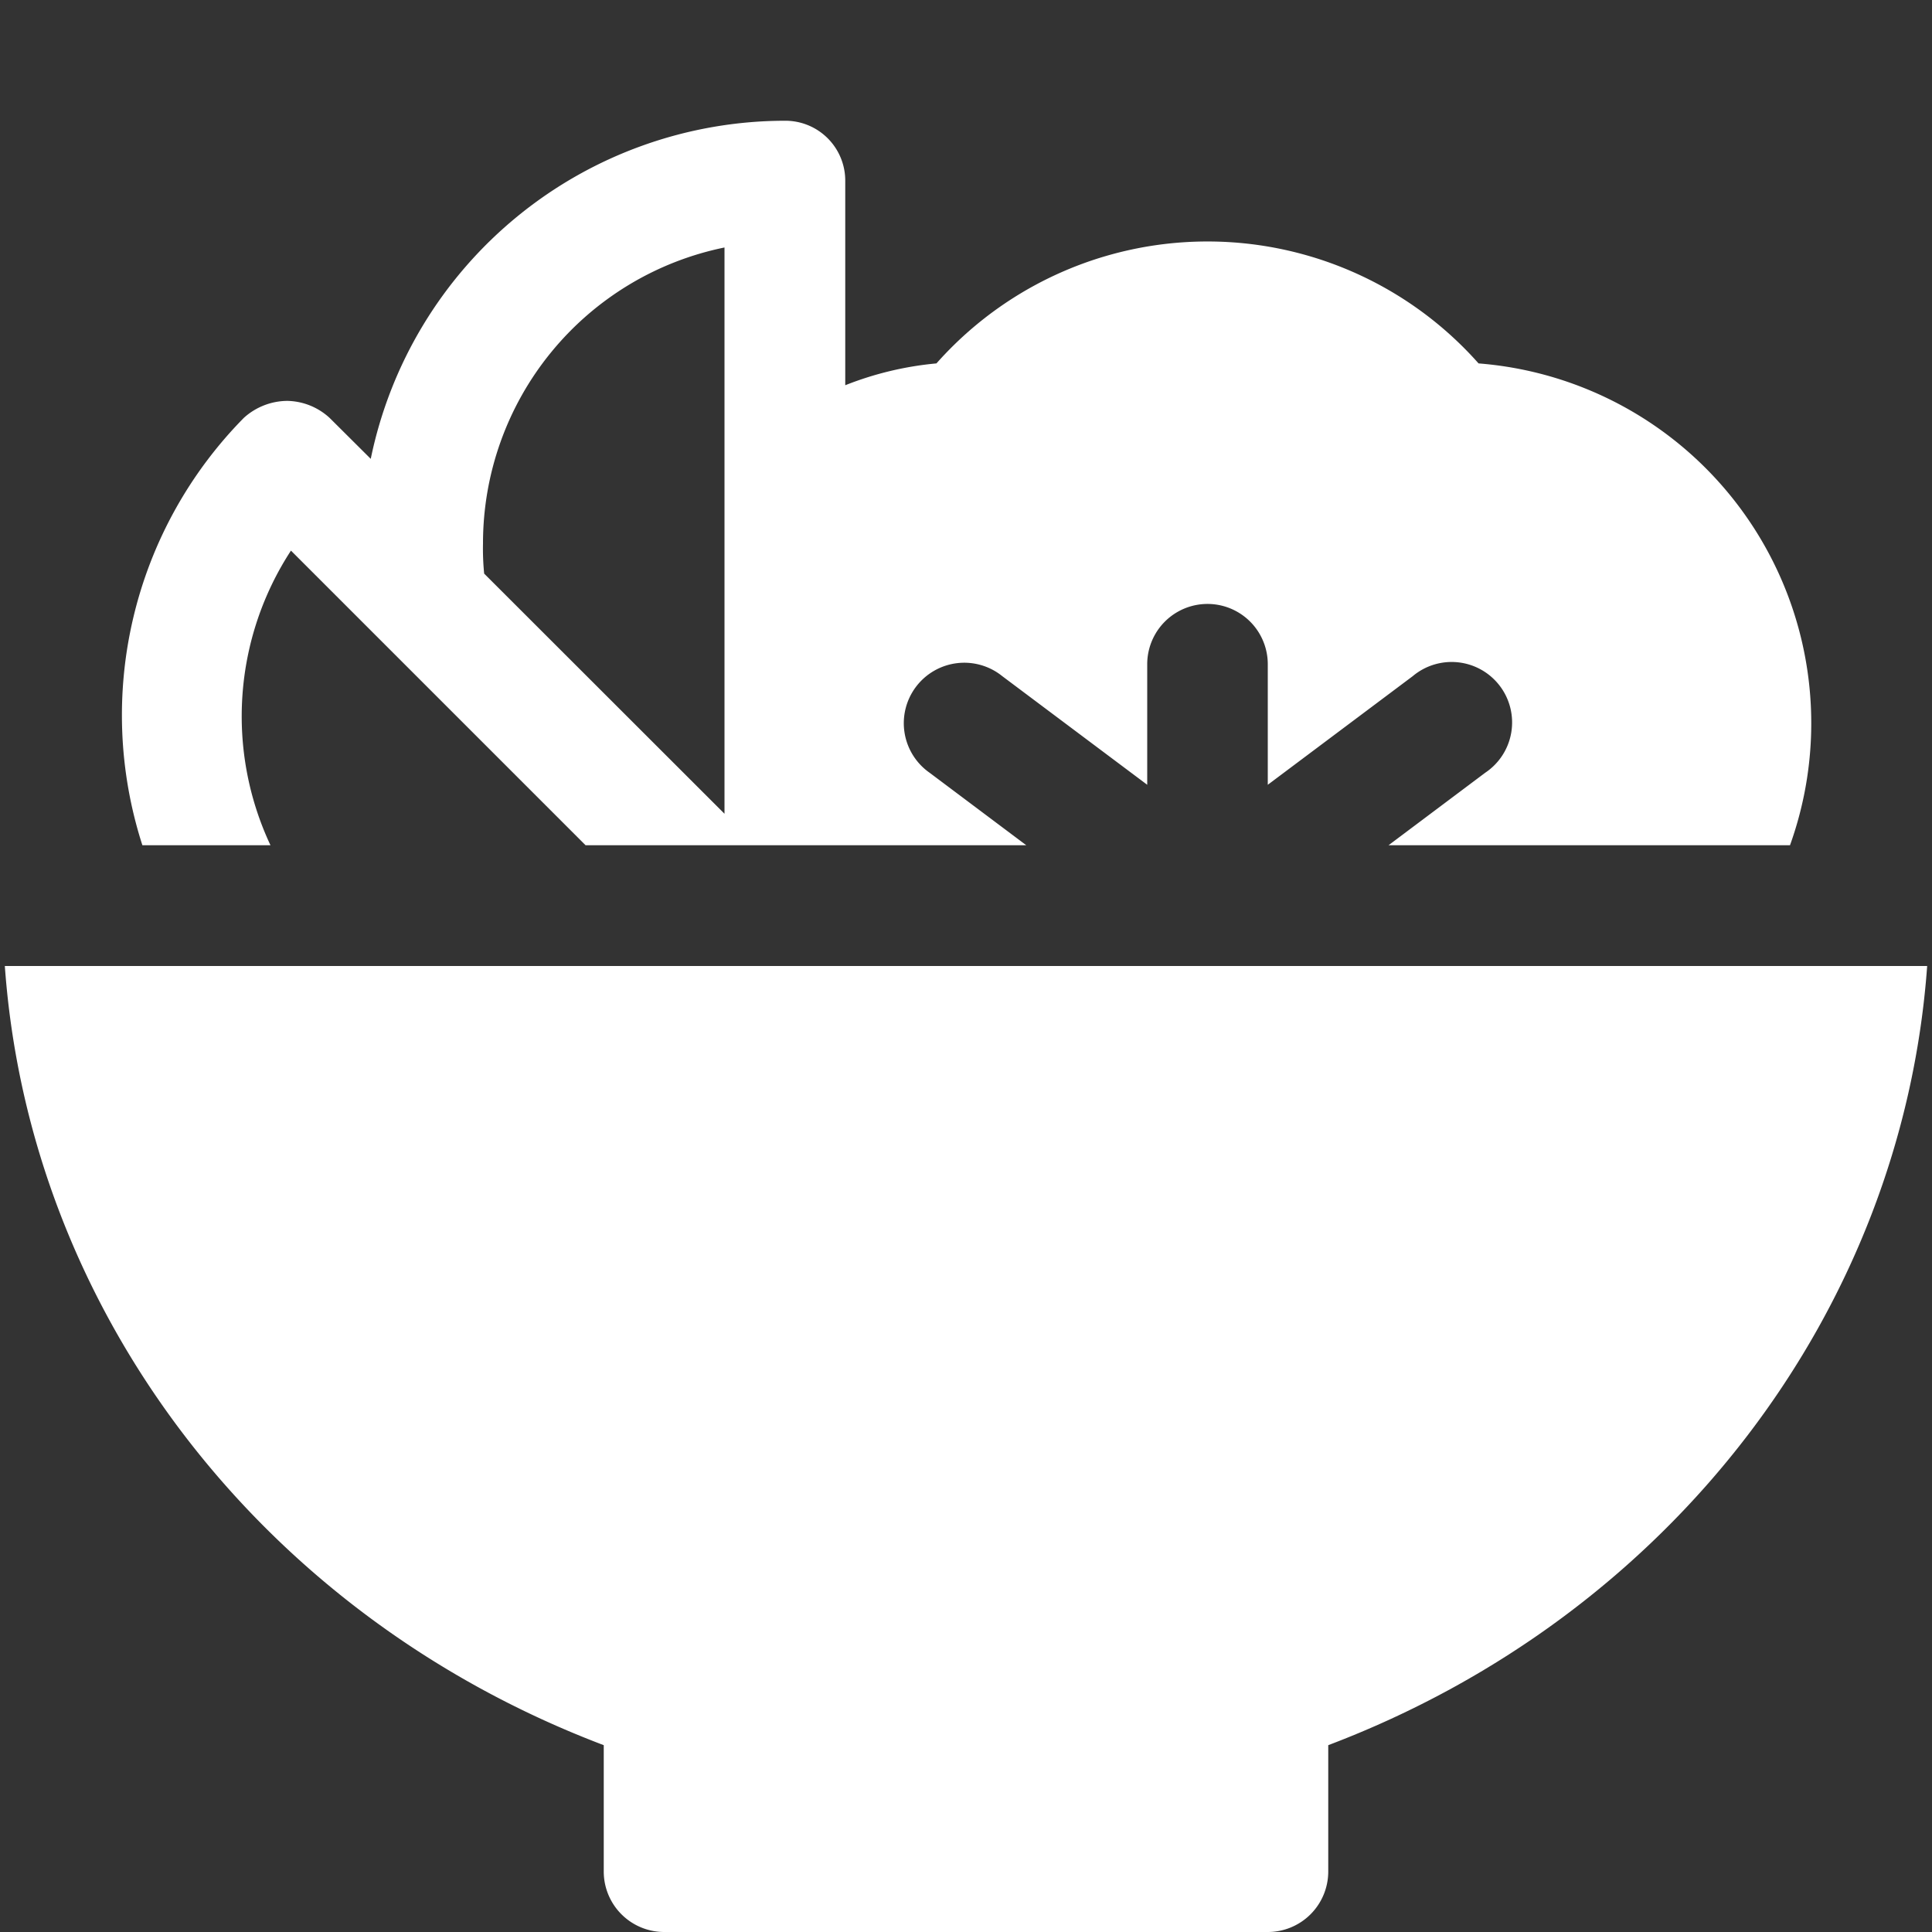
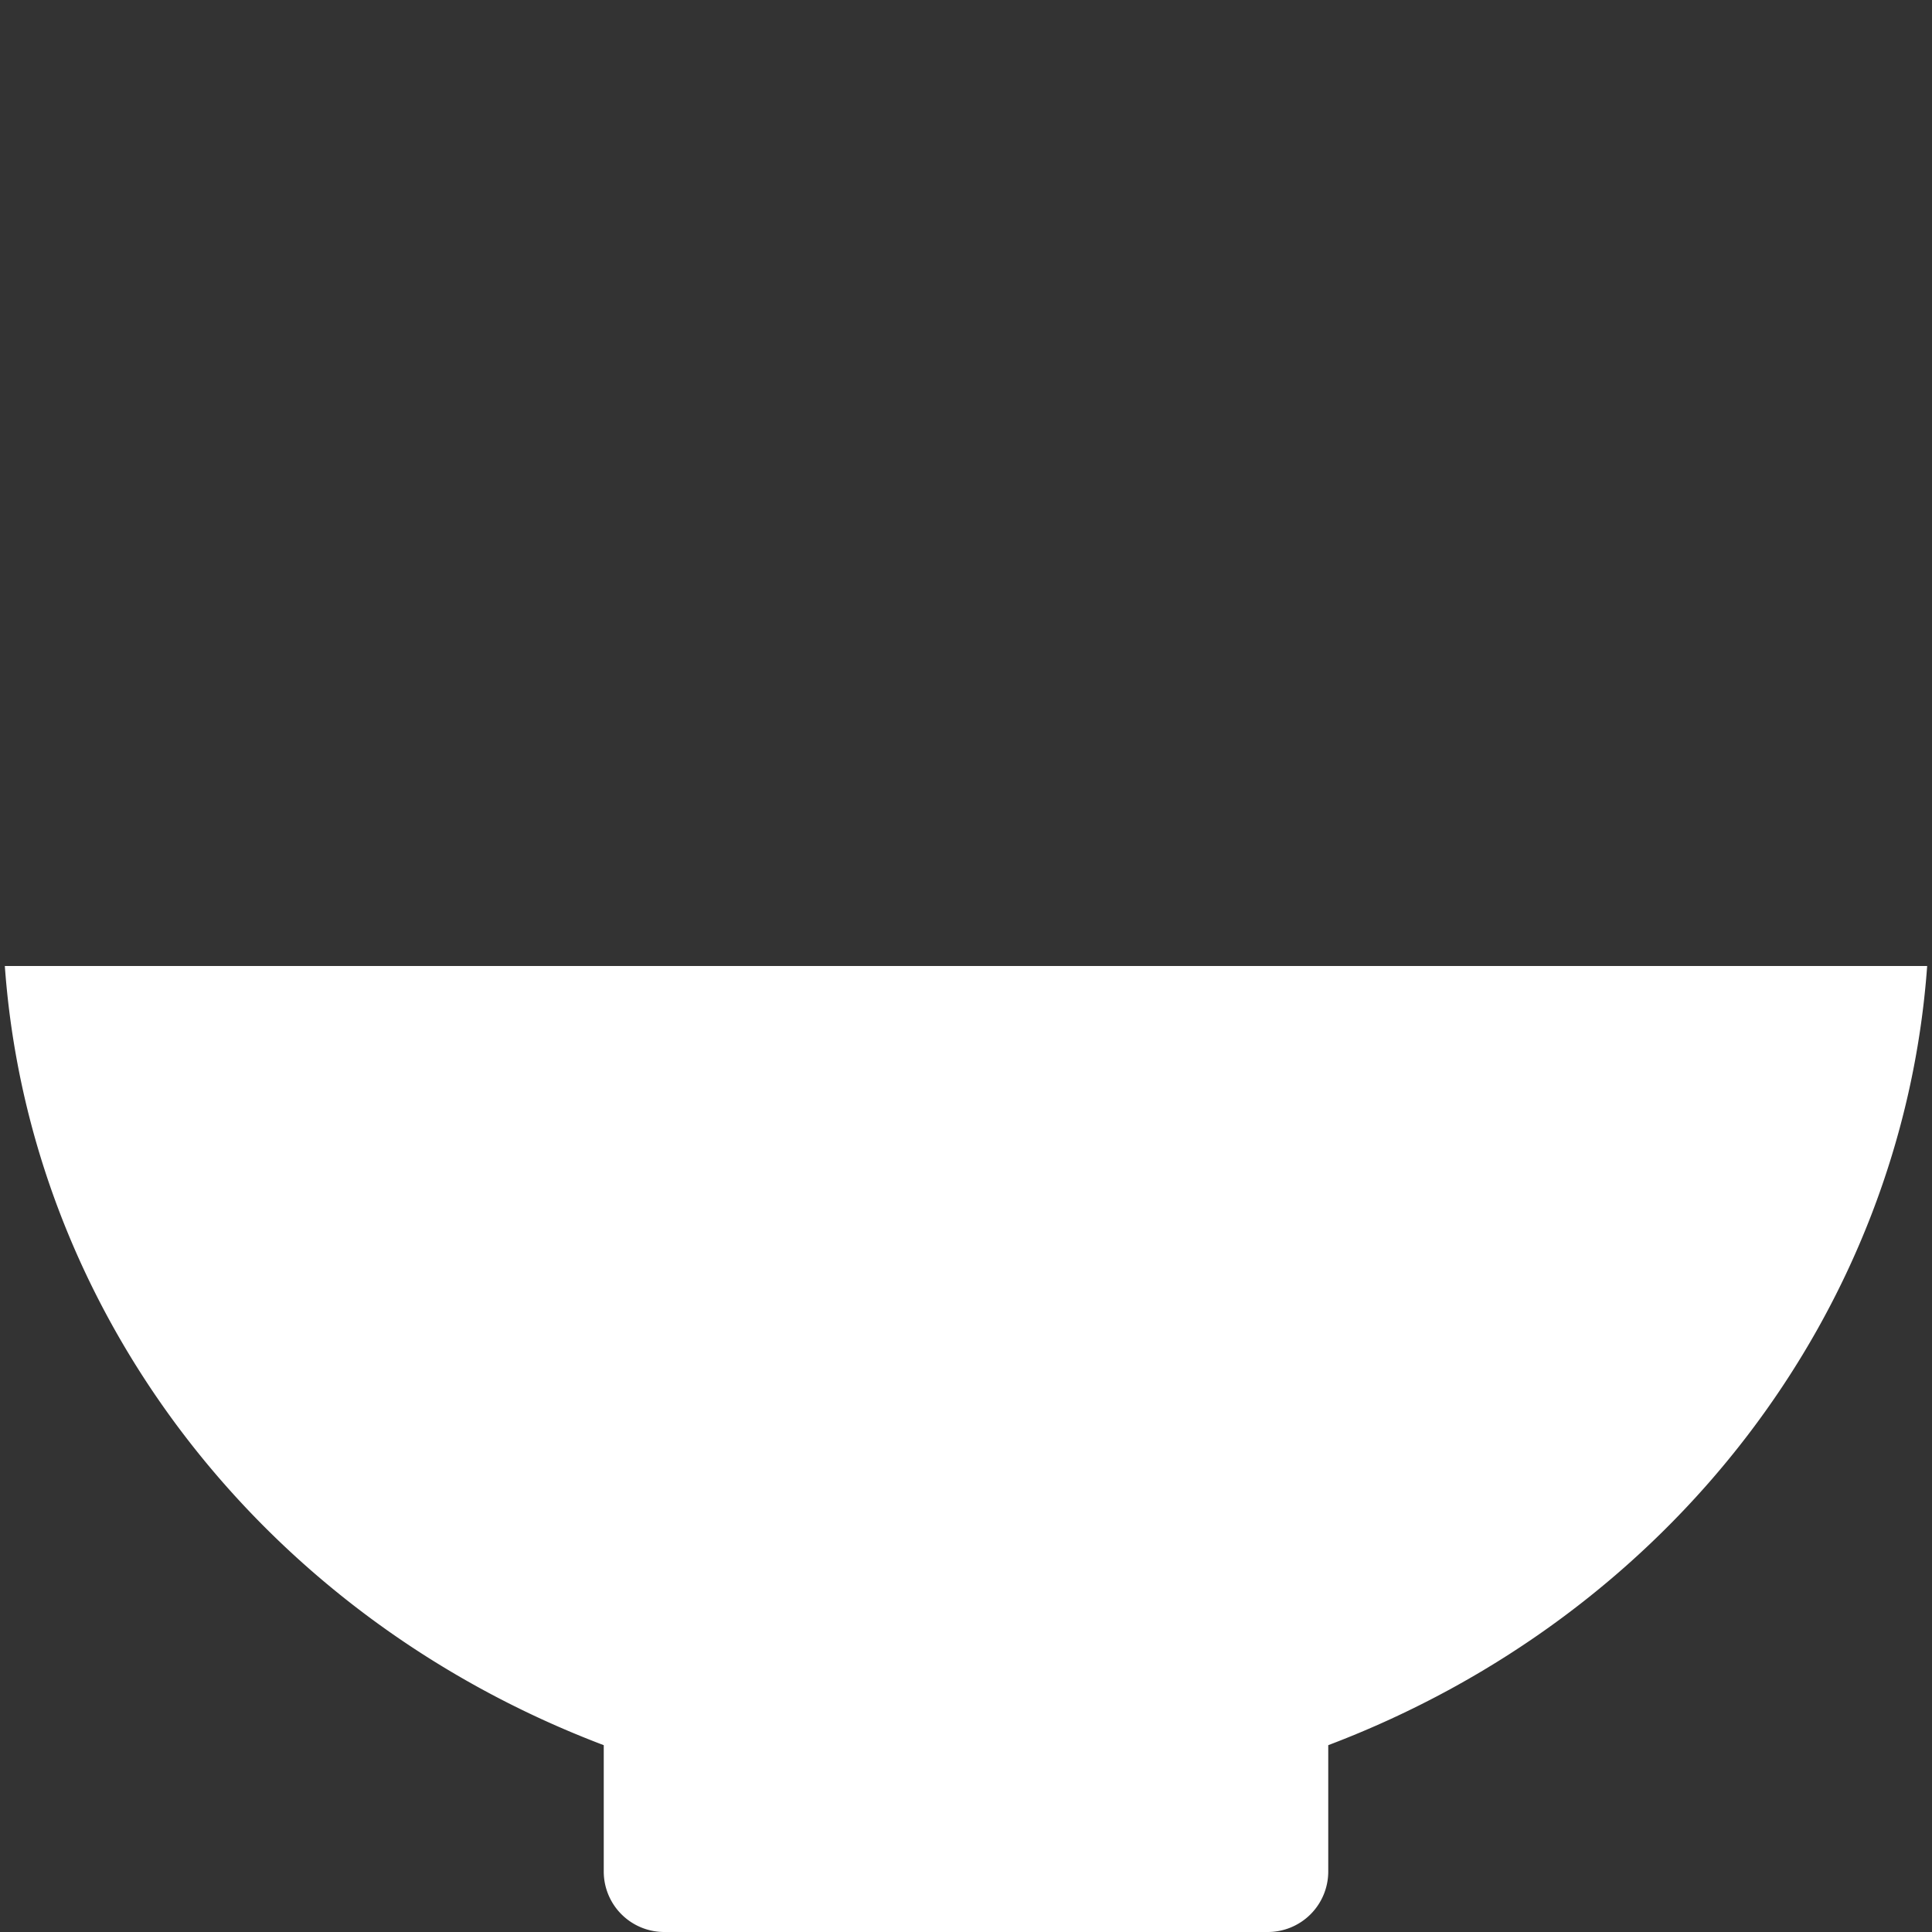
<svg xmlns="http://www.w3.org/2000/svg" id="Layer_1" data-name="Layer 1" viewBox="0 0 100 100">
  <rect x="0" y="0" width="100" height="100" fill="#333333" stroke="none" />
  <path d="M.25,50c1.28,17.85,13.25,33.6,31,40.33v6.55A3.13,3.13,0,0,0,34.38,100H65.62a3.13,3.13,0,0,0,3.13-3.12V90.33C86.5,83.6,98.46,67.85,99.75,50Z" style="fill:#fff" />
-   <path d="M14,43.75A15.7,15.7,0,0,1,15.06,28.5l4.19,4.19L30.31,43.75H53.12l-5-3.75a3.13,3.13,0,1,1,3.76-5l7.5,5.62V34.38a3.12,3.12,0,1,1,6.24,0v6.24L73.12,35a3.13,3.13,0,1,1,3.75,5l-5,3.75H92.65A18.68,18.68,0,0,0,76.53,18.81a18.75,18.75,0,0,0-28.06,0,17,17,0,0,0-4.72,1.13V9.38a3.1,3.1,0,0,0-3.13-3.13,21.91,21.91,0,0,0-21.43,17.5l-2.13-2.12a3.32,3.32,0,0,0-2.18-.88,3.38,3.38,0,0,0-2.26.88A21.92,21.92,0,0,0,7.37,43.75ZM37.5,12.81V42.12L25.06,29.69A13.14,13.14,0,0,1,25,28.12,15.63,15.63,0,0,1,37.5,12.81Z" style="fill:#fff" />
</svg>